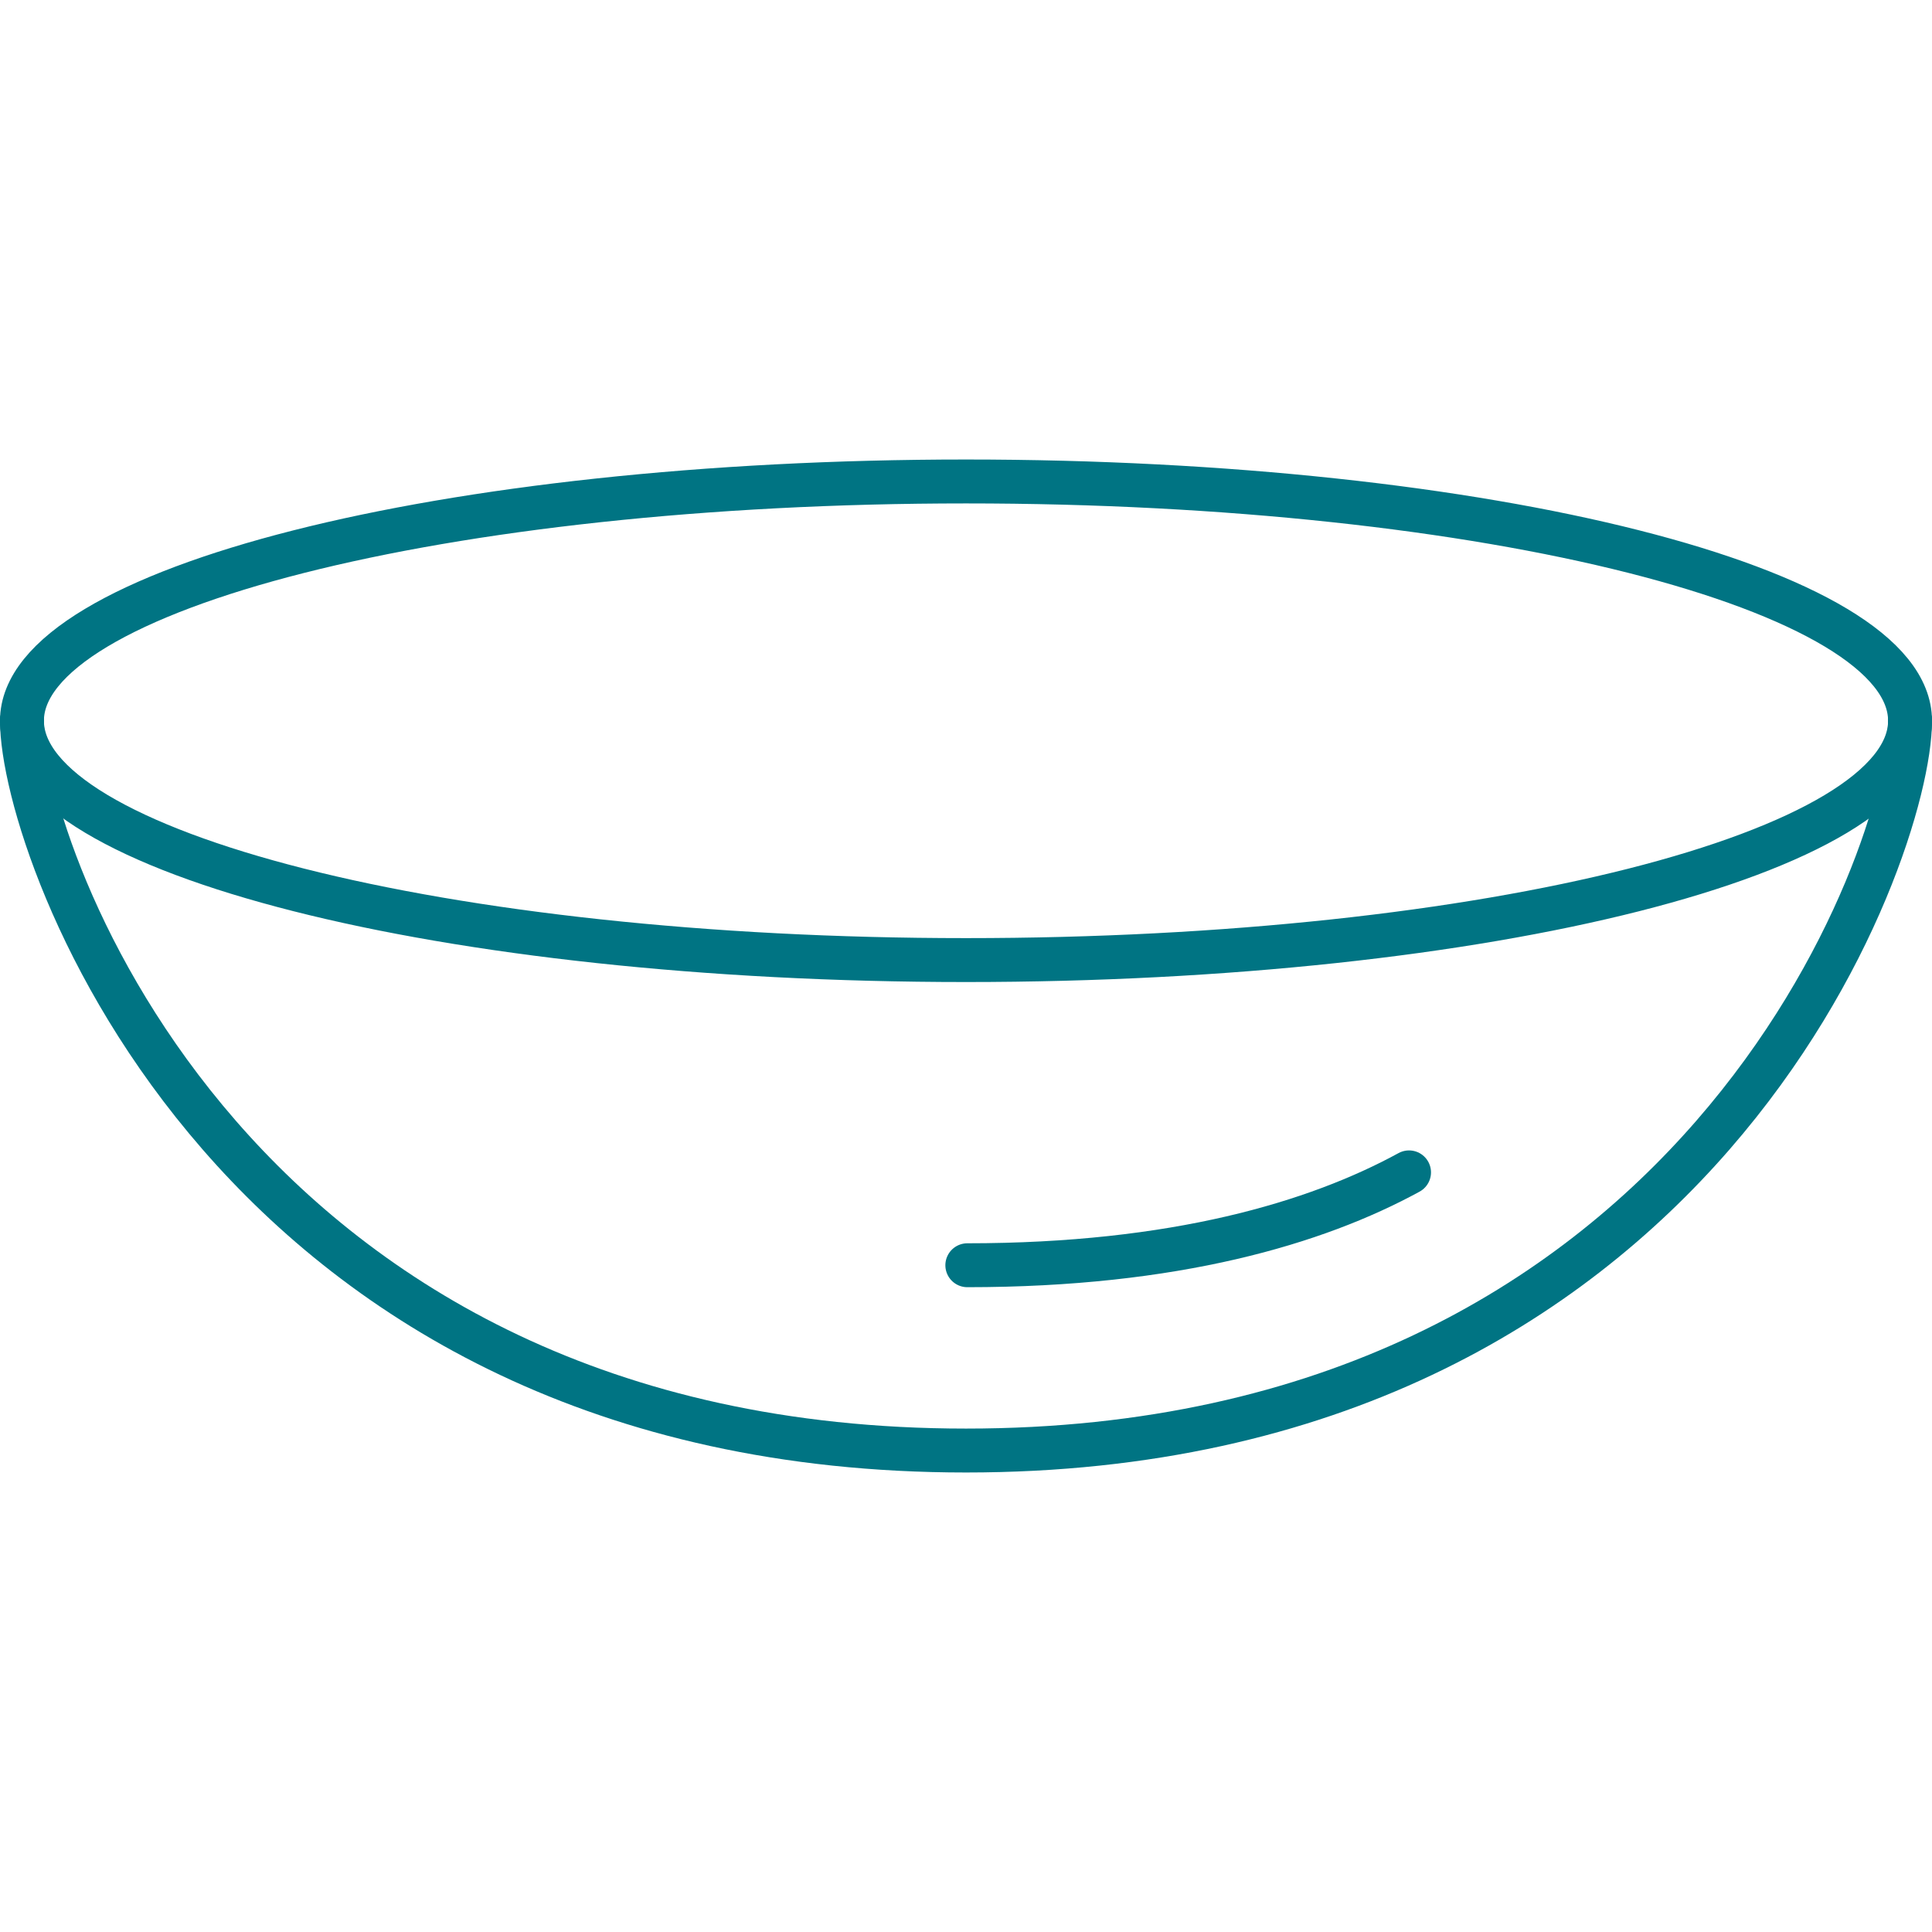
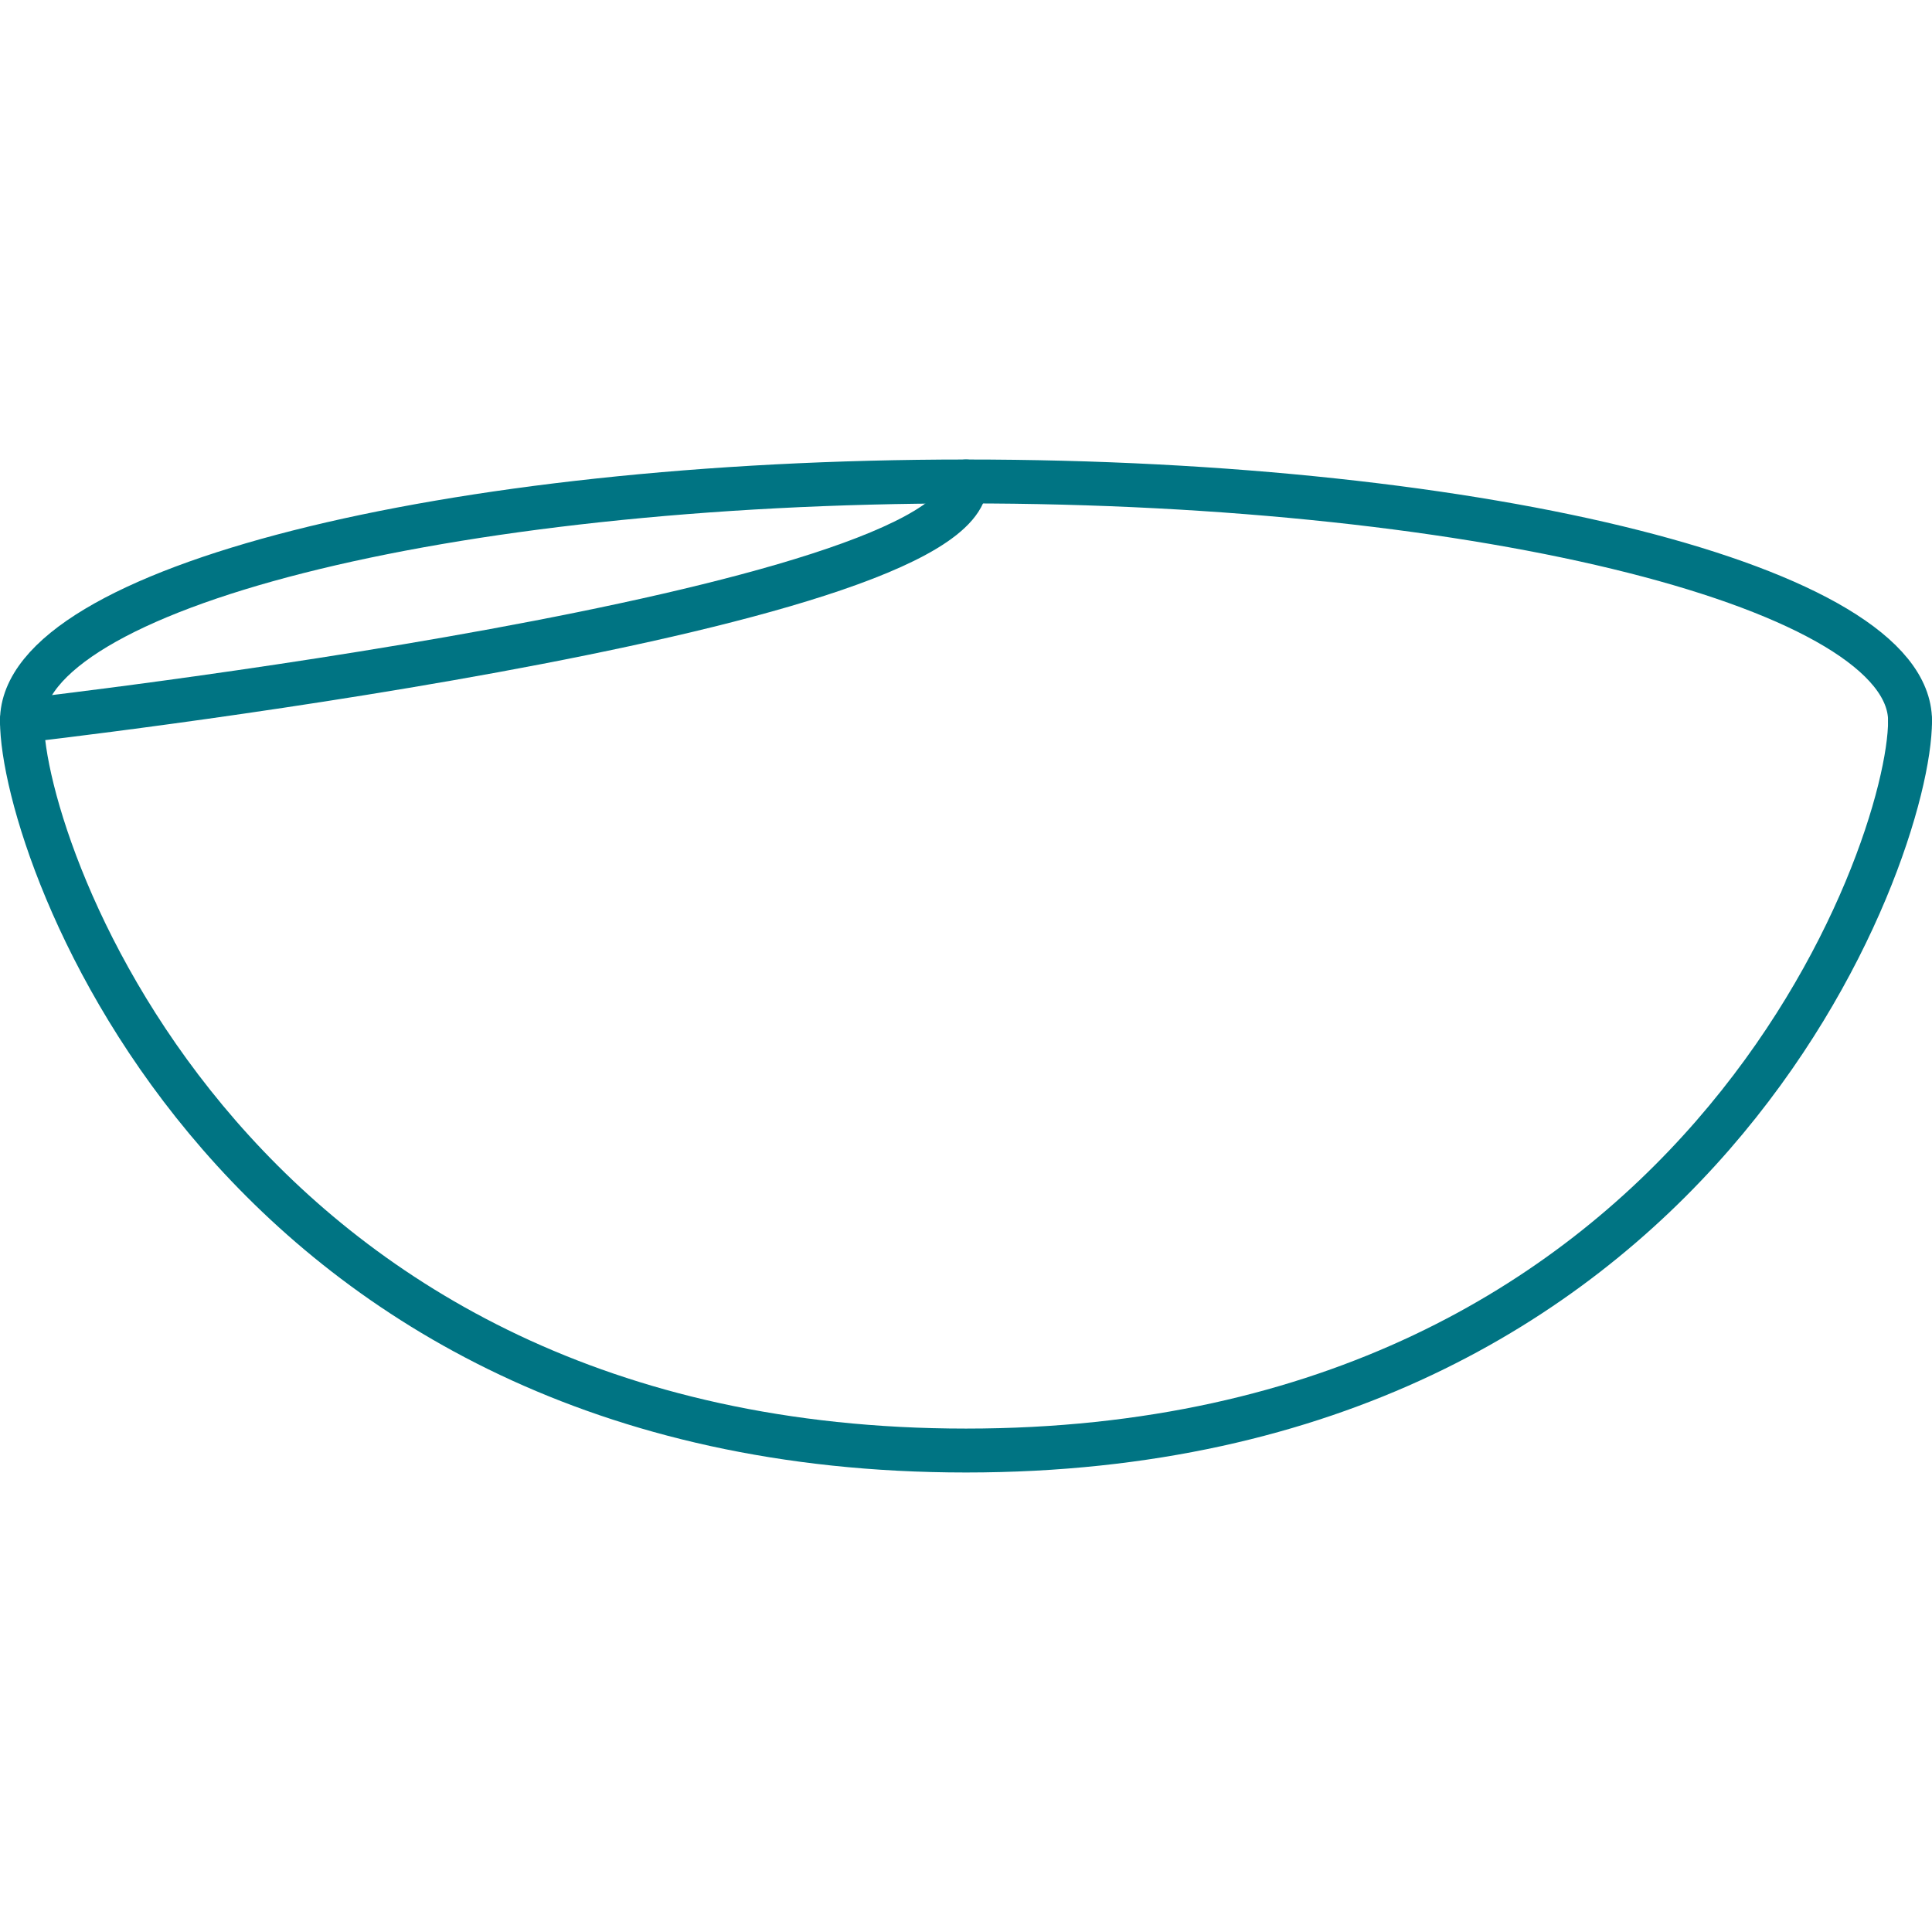
<svg xmlns="http://www.w3.org/2000/svg" id="Layer_1" data-name="Layer 1" viewBox="0 0 88 88">
  <defs>
    <style>.cls-1{fill:none;stroke:#007483;stroke-linecap:round;stroke-linejoin:round;stroke-width:2px;}</style>
  </defs>
  <title>Artboard 1 copy 3</title>
-   <path class="cls-1" d="M1,32.83c0,6,19.25,10.9,43,10.9s43-4.88,43-10.9" />
+   <path class="cls-1" d="M1,32.83s43-4.88,43-10.9" />
  <path class="cls-1" d="M1,32.83c0,6,9.62,33.24,43,33.24S87,38.85,87,32.83" />
-   <path class="cls-1" d="M64.18,53.4h0c-4.23,2.31-10.67,4.23-20.12,4.23" />
  <path class="cls-1" d="M1,32.83c0-6,19.25-10.9,43-10.9s43,4.88,43,10.9" />
</svg>